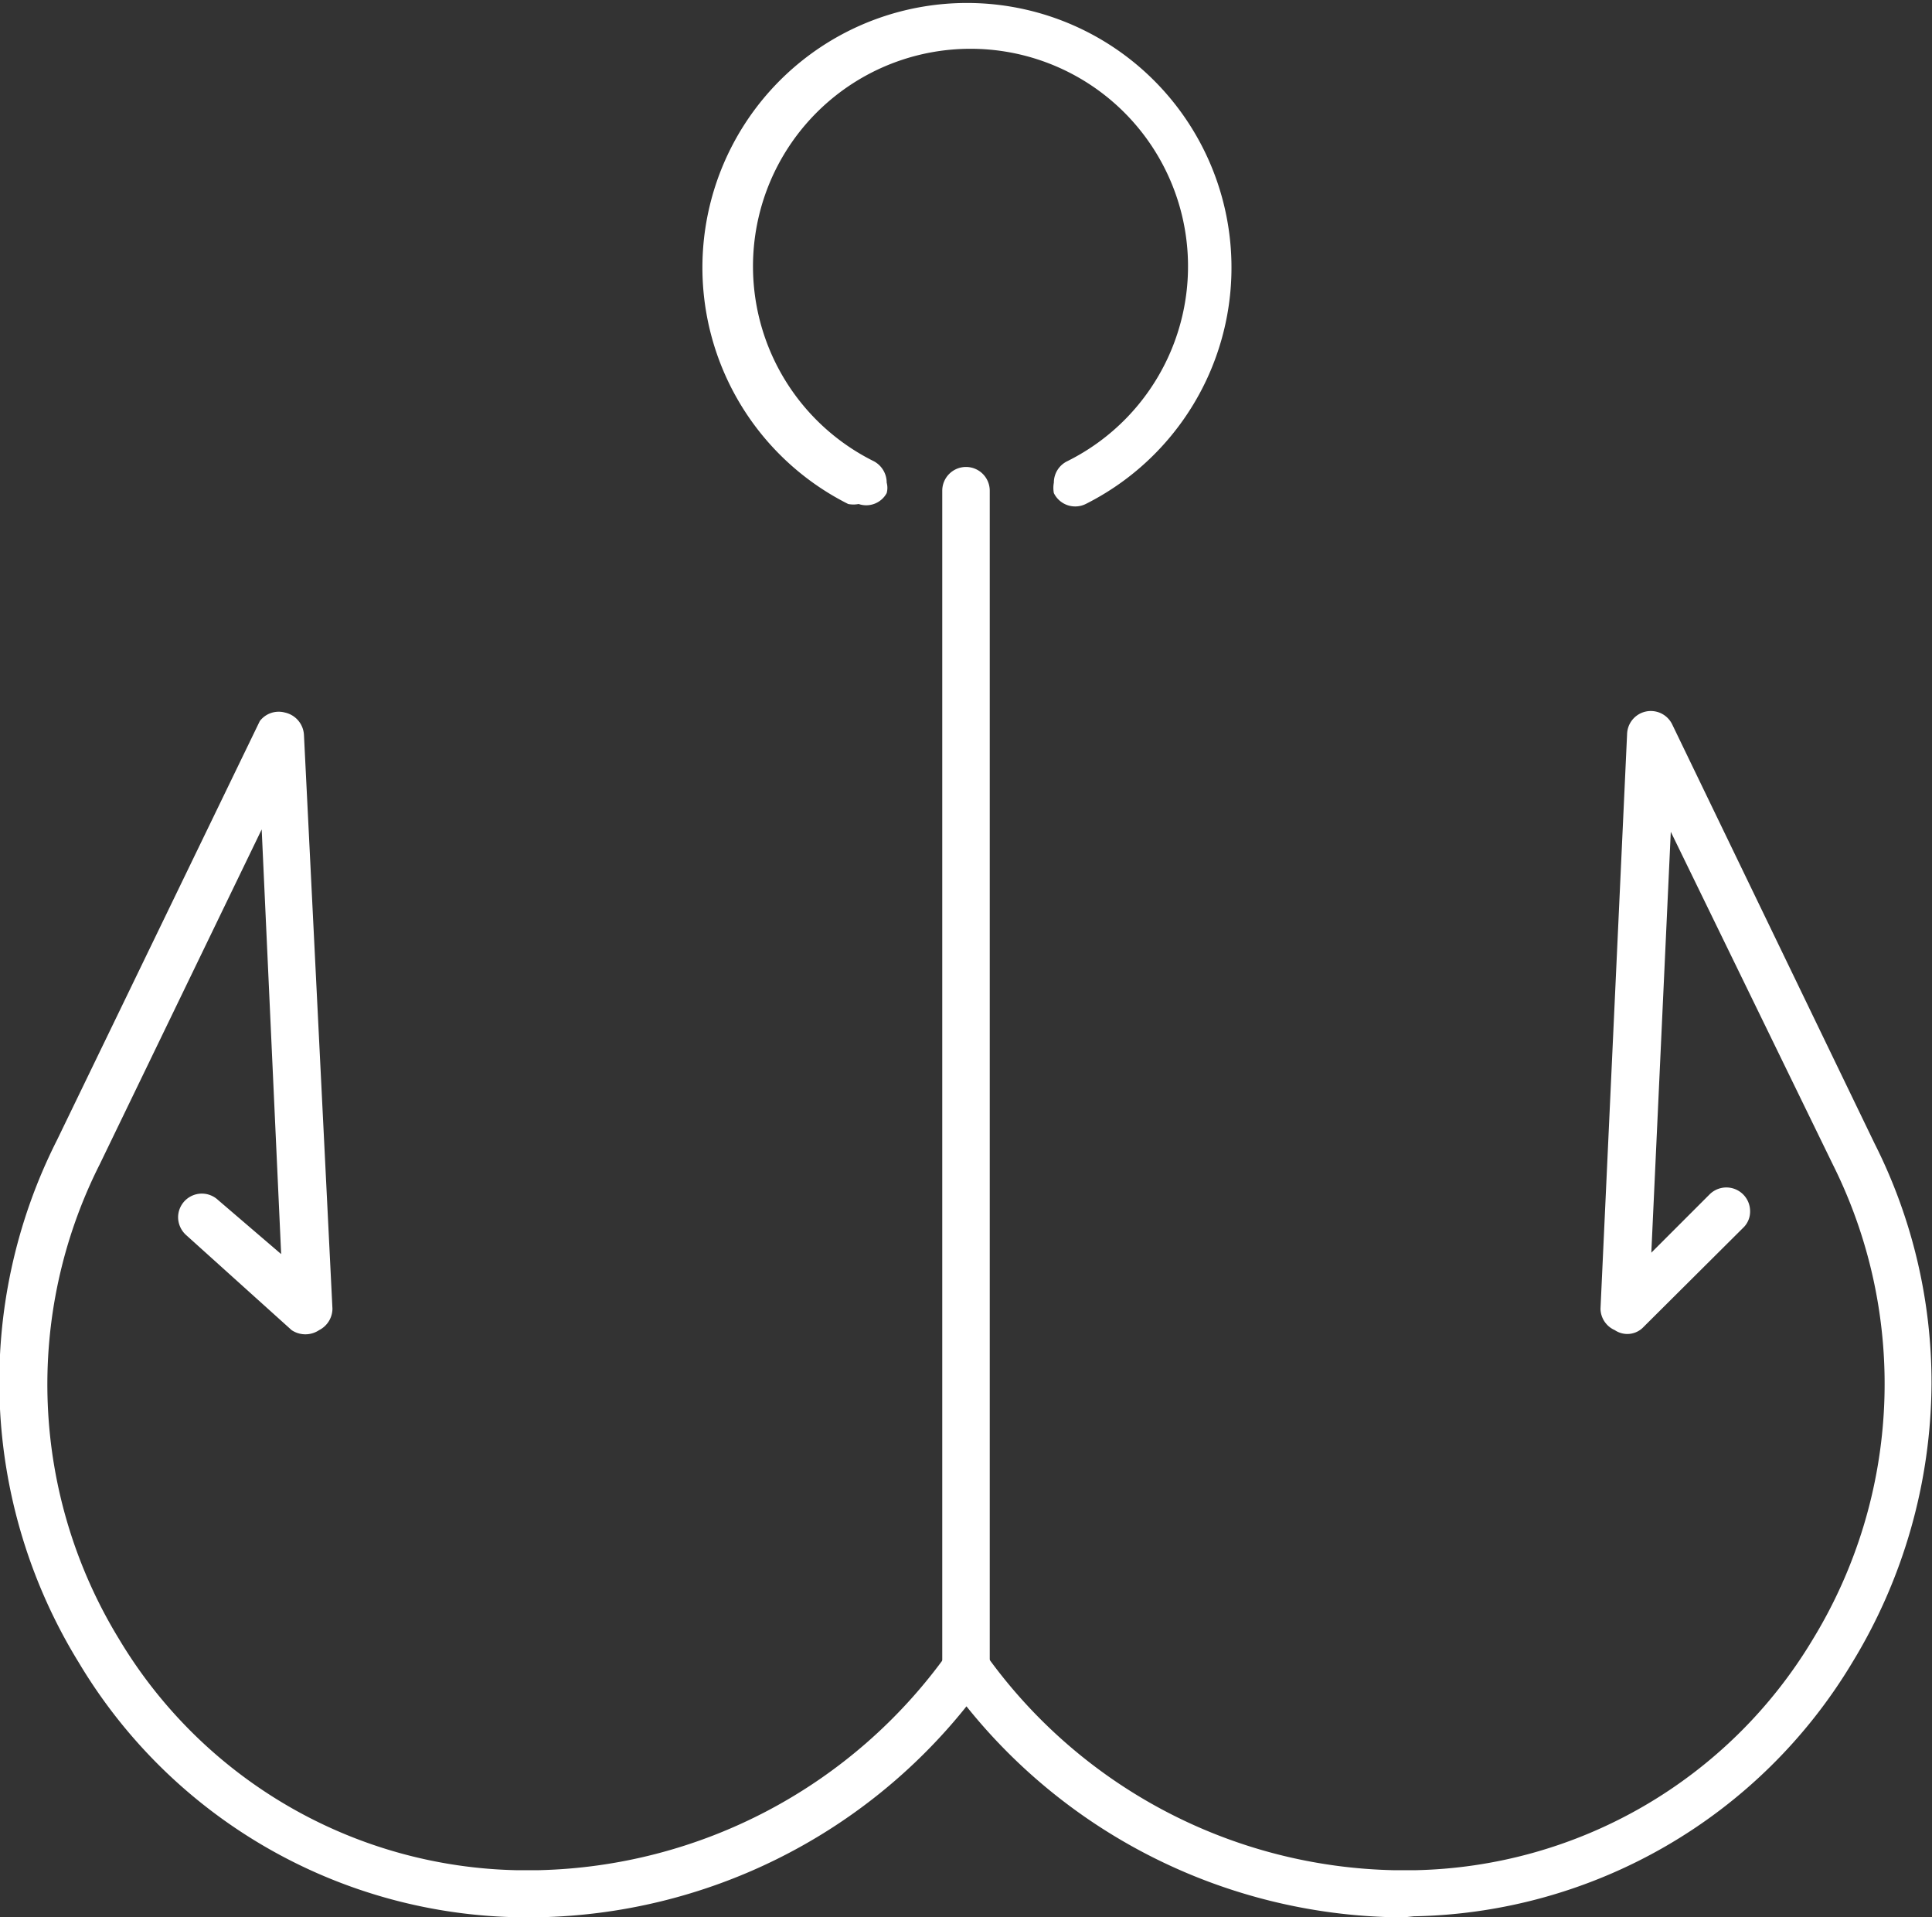
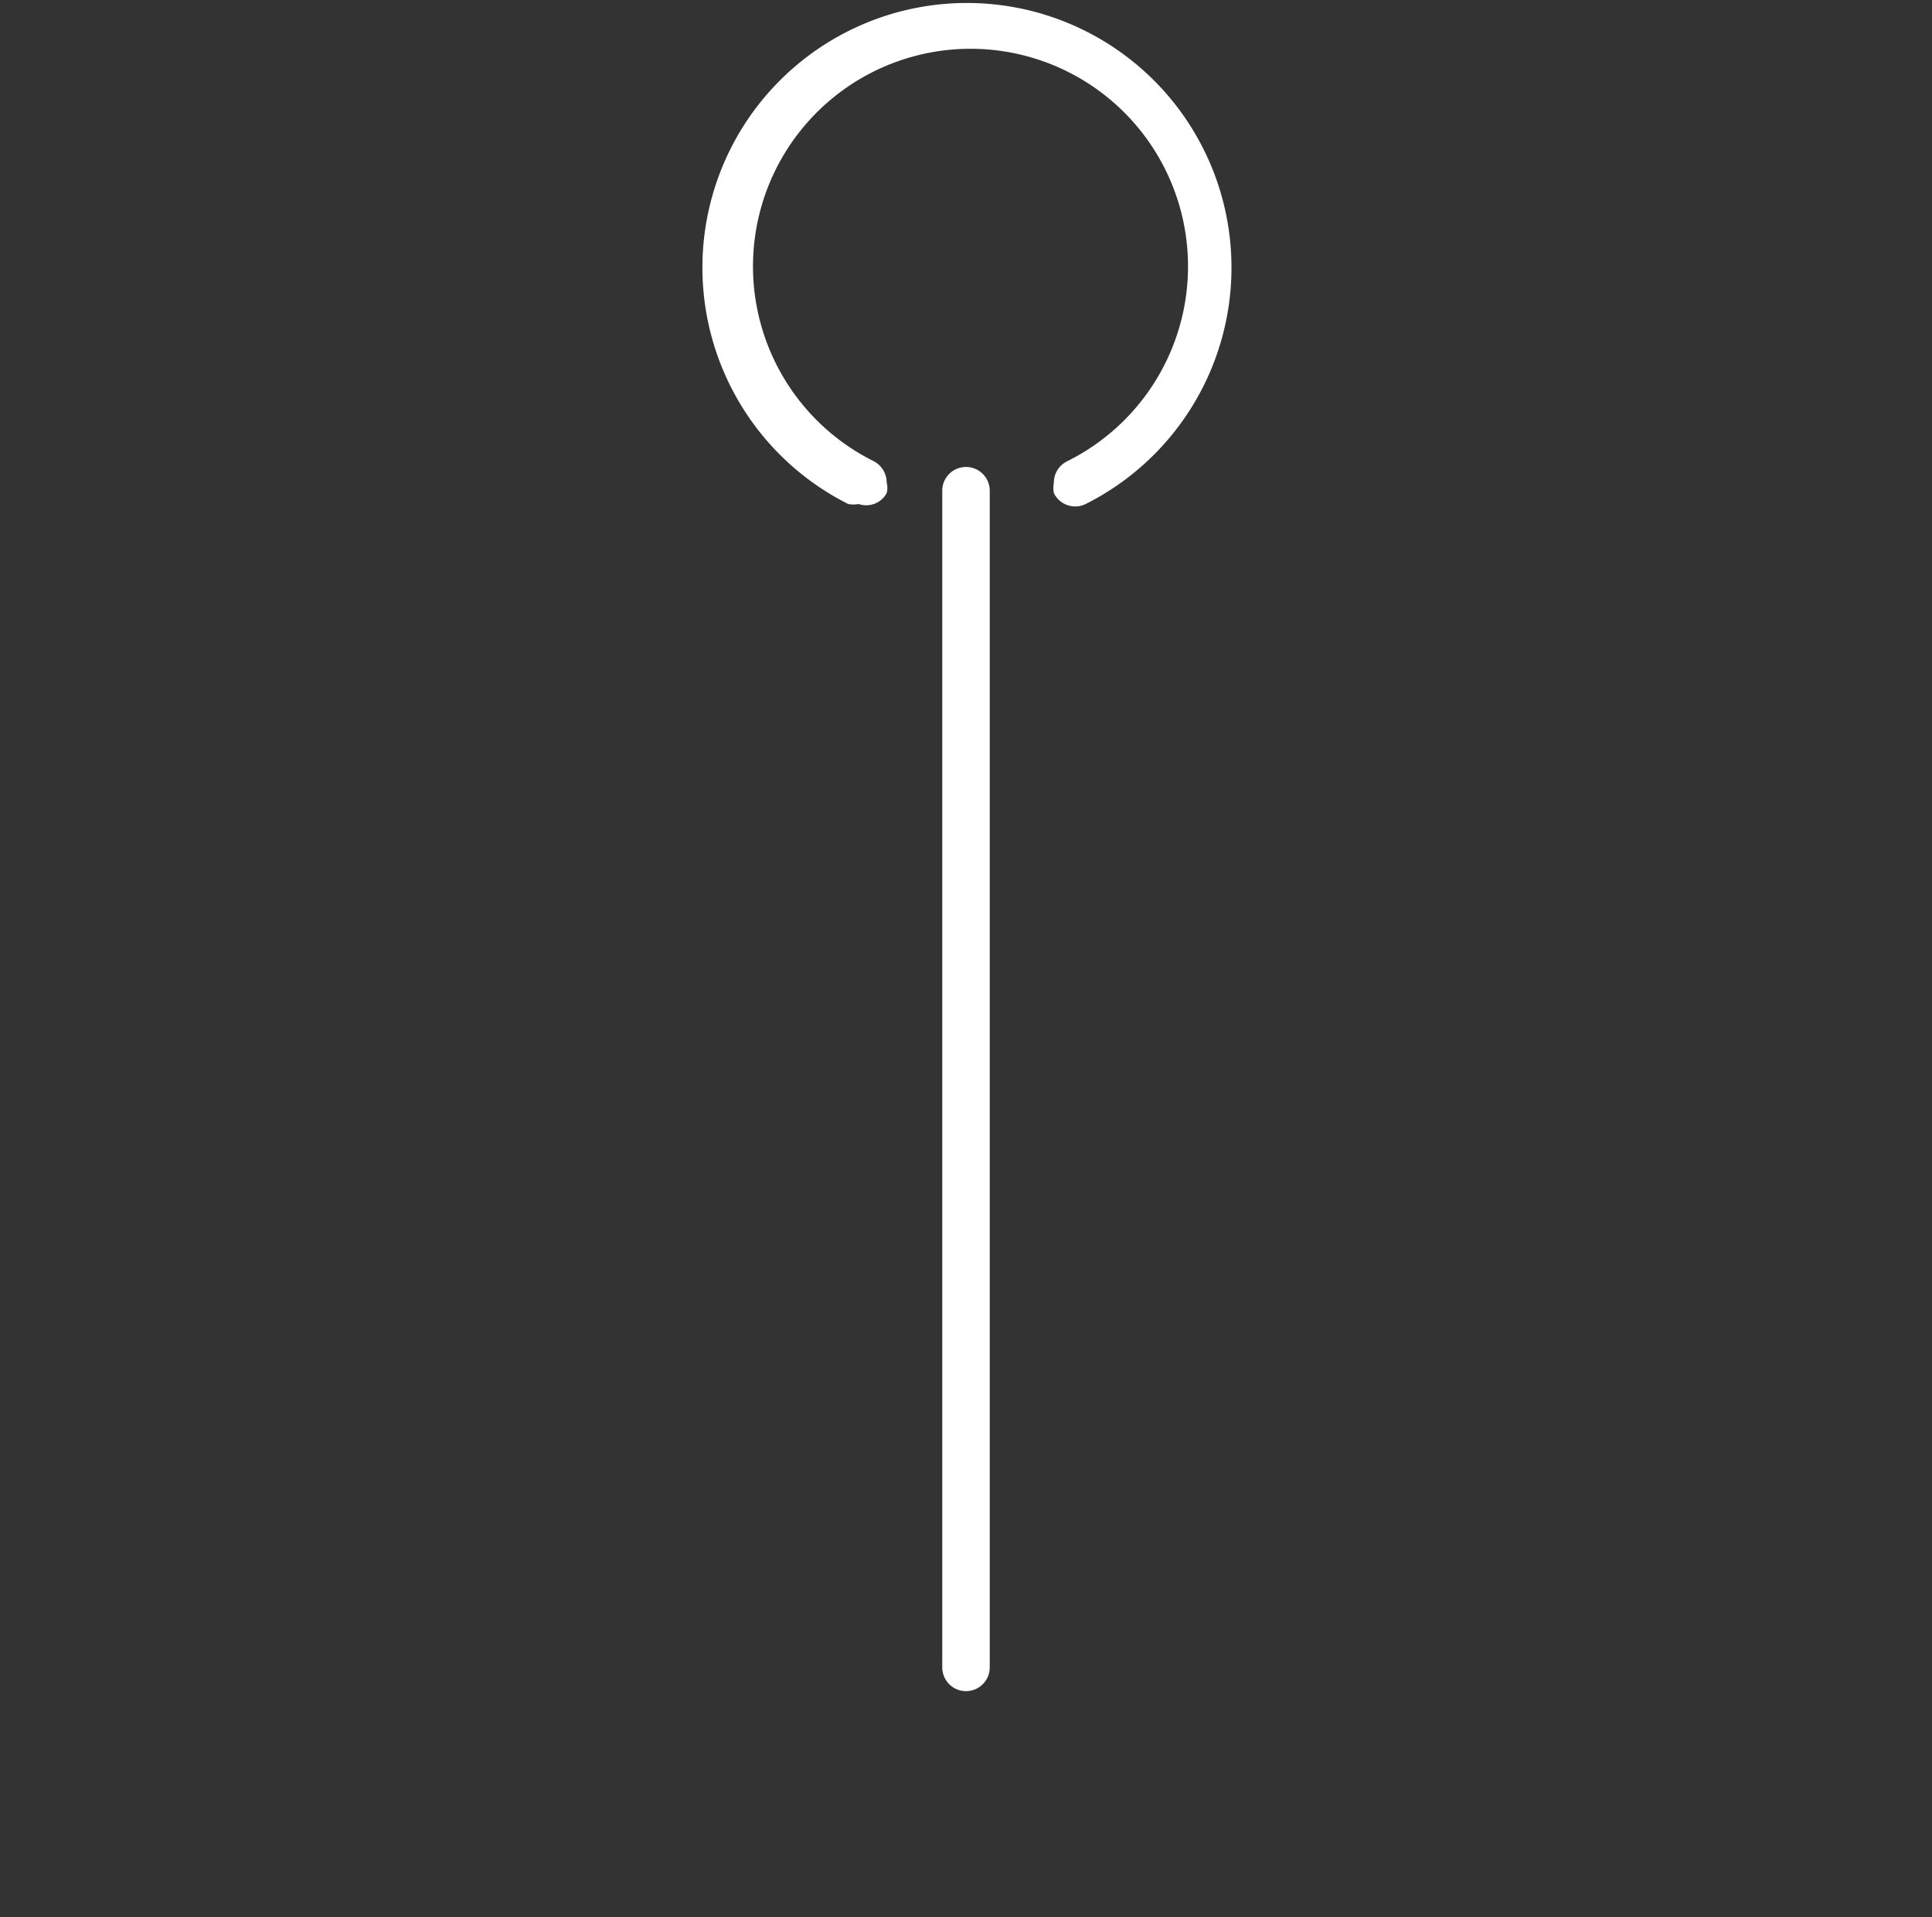
<svg xmlns="http://www.w3.org/2000/svg" viewBox="0 0 40.68 40.36">
  <rect x="0" y="0" width="40.68" height="40.36" fill="#333333" stroke="none" />
  <defs>
    <style>.cls-1{fill:#fff;}</style>
  </defs>
  <g id="Layer_2" data-name="Layer 2">
    <g id="Layer_1-2" data-name="Layer 1">
      <path class="cls-1" d="M20.34,35.6a.5.5,0,0,1-.5-.5V10.33a.5.5,0,0,1,.5-.5.5.5,0,0,1,.5.5V35.1A.5.5,0,0,1,20.34,35.6Z" />
      <path class="cls-1" d="M18.08,10.61a.59.59,0,0,1-.22,0,5.57,5.57,0,1,1,5,0,.5.5,0,0,1-.67-.23.59.59,0,0,1,0-.22.5.5,0,0,1,.28-.45,4.58,4.58,0,1,0-4.07,0,.51.51,0,0,1,.27.45.42.42,0,0,1,0,.22A.49.49,0,0,1,18.08,10.61Z" />
-       <path class="cls-1" d="M29.58,40.36h-.23a11.85,11.85,0,0,1-9-4.44,11.82,11.82,0,0,1-9,4.44h-.45A11,11,0,0,1,1.66,35a11.27,11.27,0,0,1-.46-11l4.27-8.82A.5.5,0,0,1,6,15a.51.51,0,0,1,.4.47L7,27.55v0a.51.51,0,0,1-.28.45A.52.52,0,0,1,6.14,28l-2.22-2a.51.51,0,0,1-.17-.37.5.5,0,0,1,.84-.37L5.92,26.4l-.41-8.94L2.1,24.51a10.28,10.28,0,0,0,.41,10,10,10,0,0,0,8.39,4.86h.41a10.88,10.88,0,0,0,8.63-4.55.49.49,0,0,1,.4-.21h0a.52.52,0,0,1,.41.21,10.84,10.84,0,0,0,8.62,4.55h.41a10,10,0,0,0,8.39-4.86,10.32,10.32,0,0,0,.42-10l-3.41-7-.41,8.86L36,25.14a.5.5,0,0,1,.85.36.47.47,0,0,1-.15.35l-2.09,2.08A.47.47,0,0,1,34,28a.5.5,0,0,1-.3-.45v0l.56-12.1a.5.5,0,0,1,.95-.2l4.26,8.82a11.17,11.17,0,0,1,1.2,5.06A11.38,11.38,0,0,1,39,35a11,11,0,0,1-9.23,5.34Z" />
    </g>
  </g>
</svg>